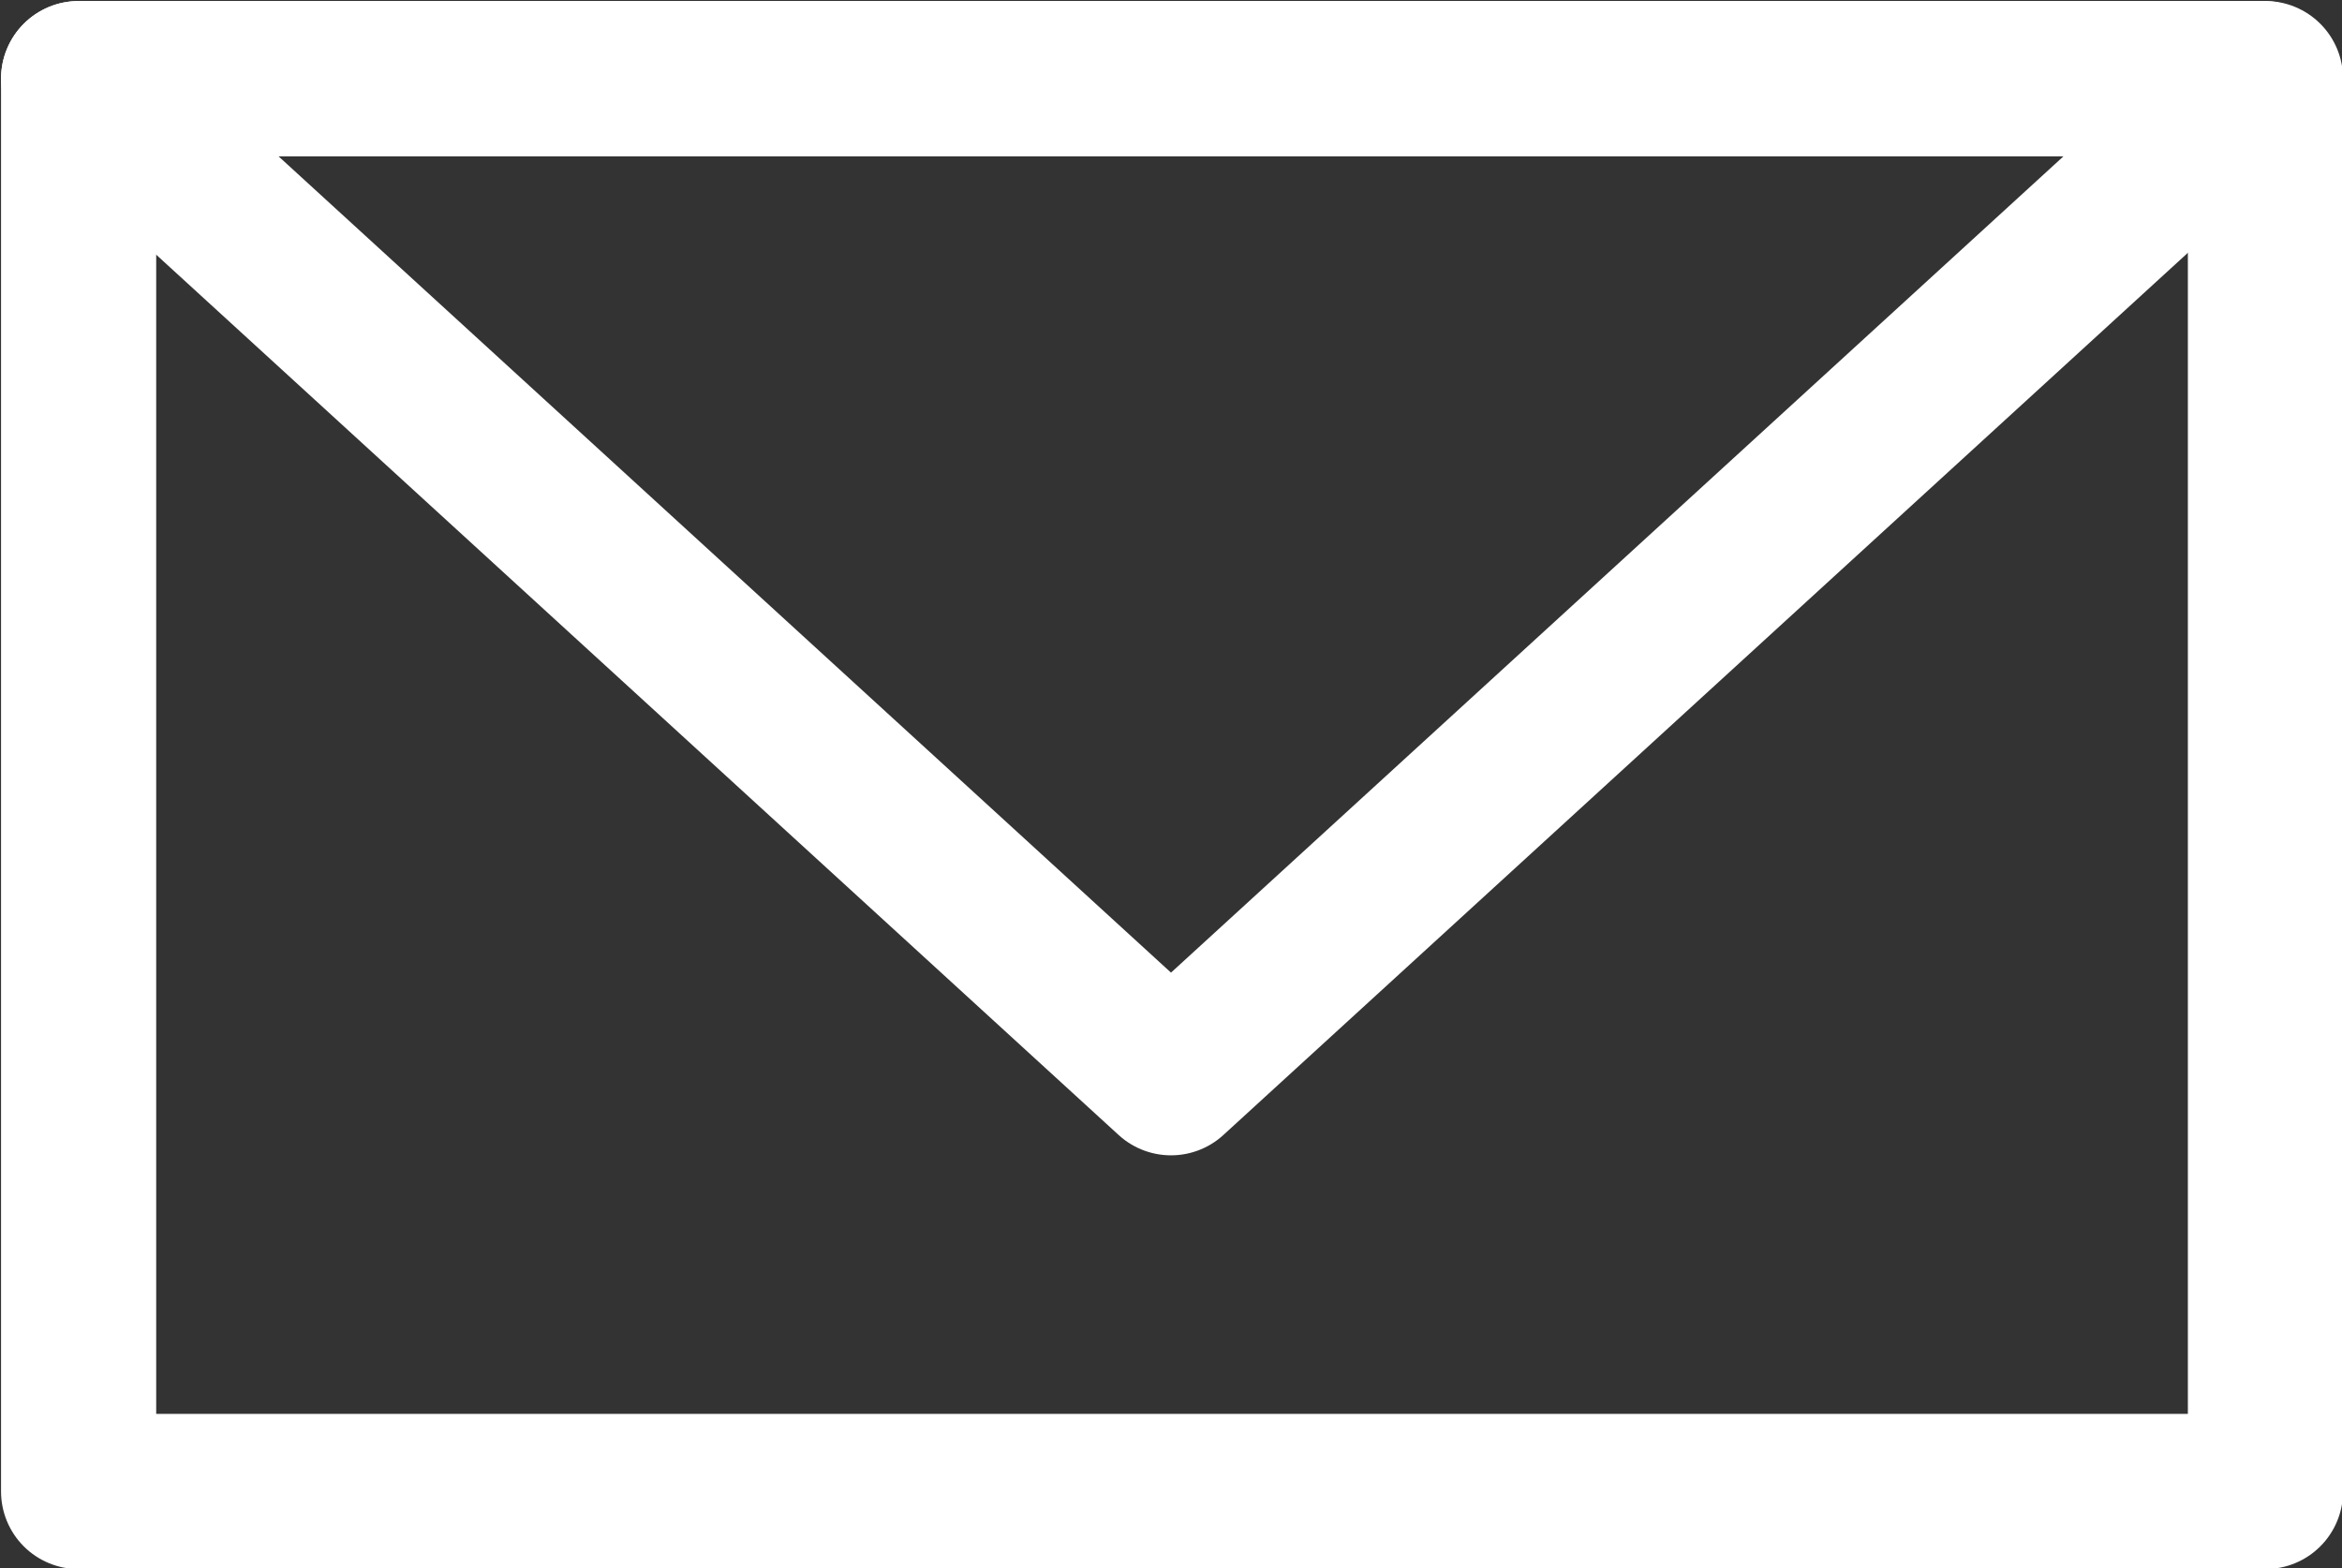
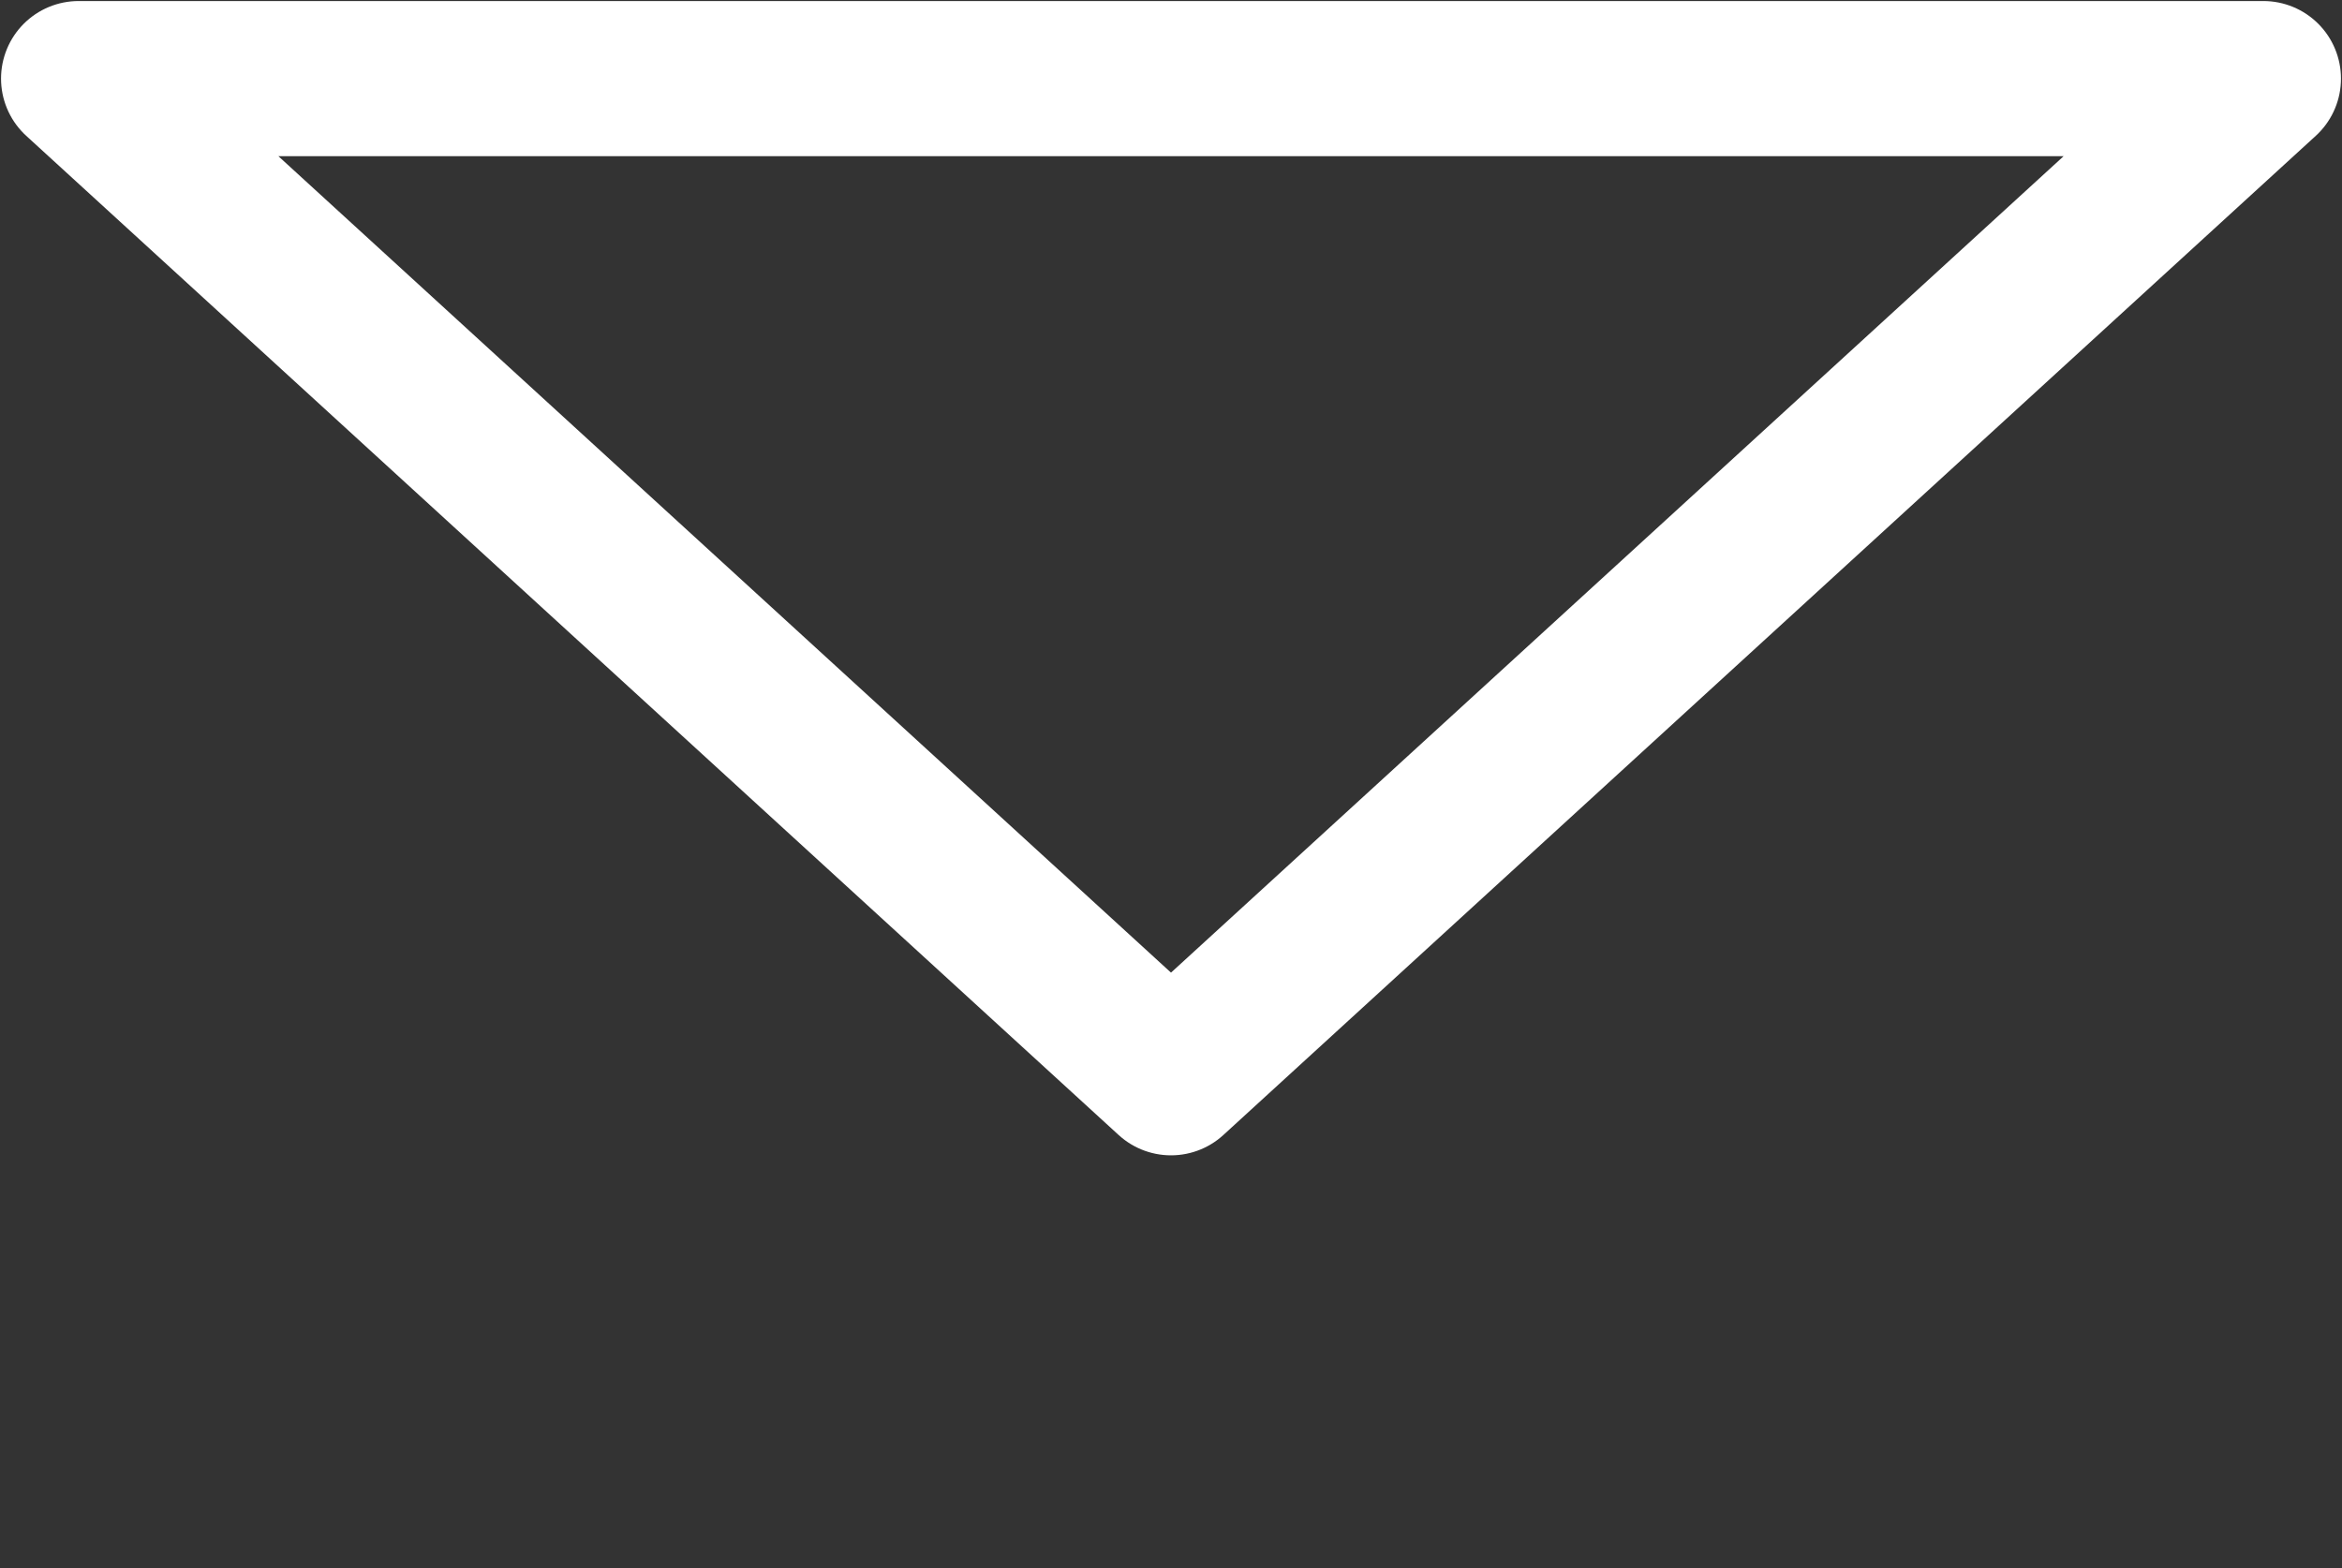
<svg xmlns="http://www.w3.org/2000/svg" viewBox="0 0 11.32 7.58">
  <rect x="0" y="0" width="11.32" height="7.58" fill="#333333" stroke="none" />
  <defs>
    <style>.cls-1{fill:none;stroke:#fff;stroke-linejoin:round;stroke-width:0.75px;}</style>
  </defs>
  <g id="レイヤー_2" data-name="レイヤー 2">
    <g id="art">
-       <rect class="cls-1" x="0.38" y="0.38" width="10.57" height="6.83" />
      <polygon class="cls-1" points="5.66 5.21 0.38 0.38 10.94 0.38 5.66 5.21" />
    </g>
  </g>
</svg>